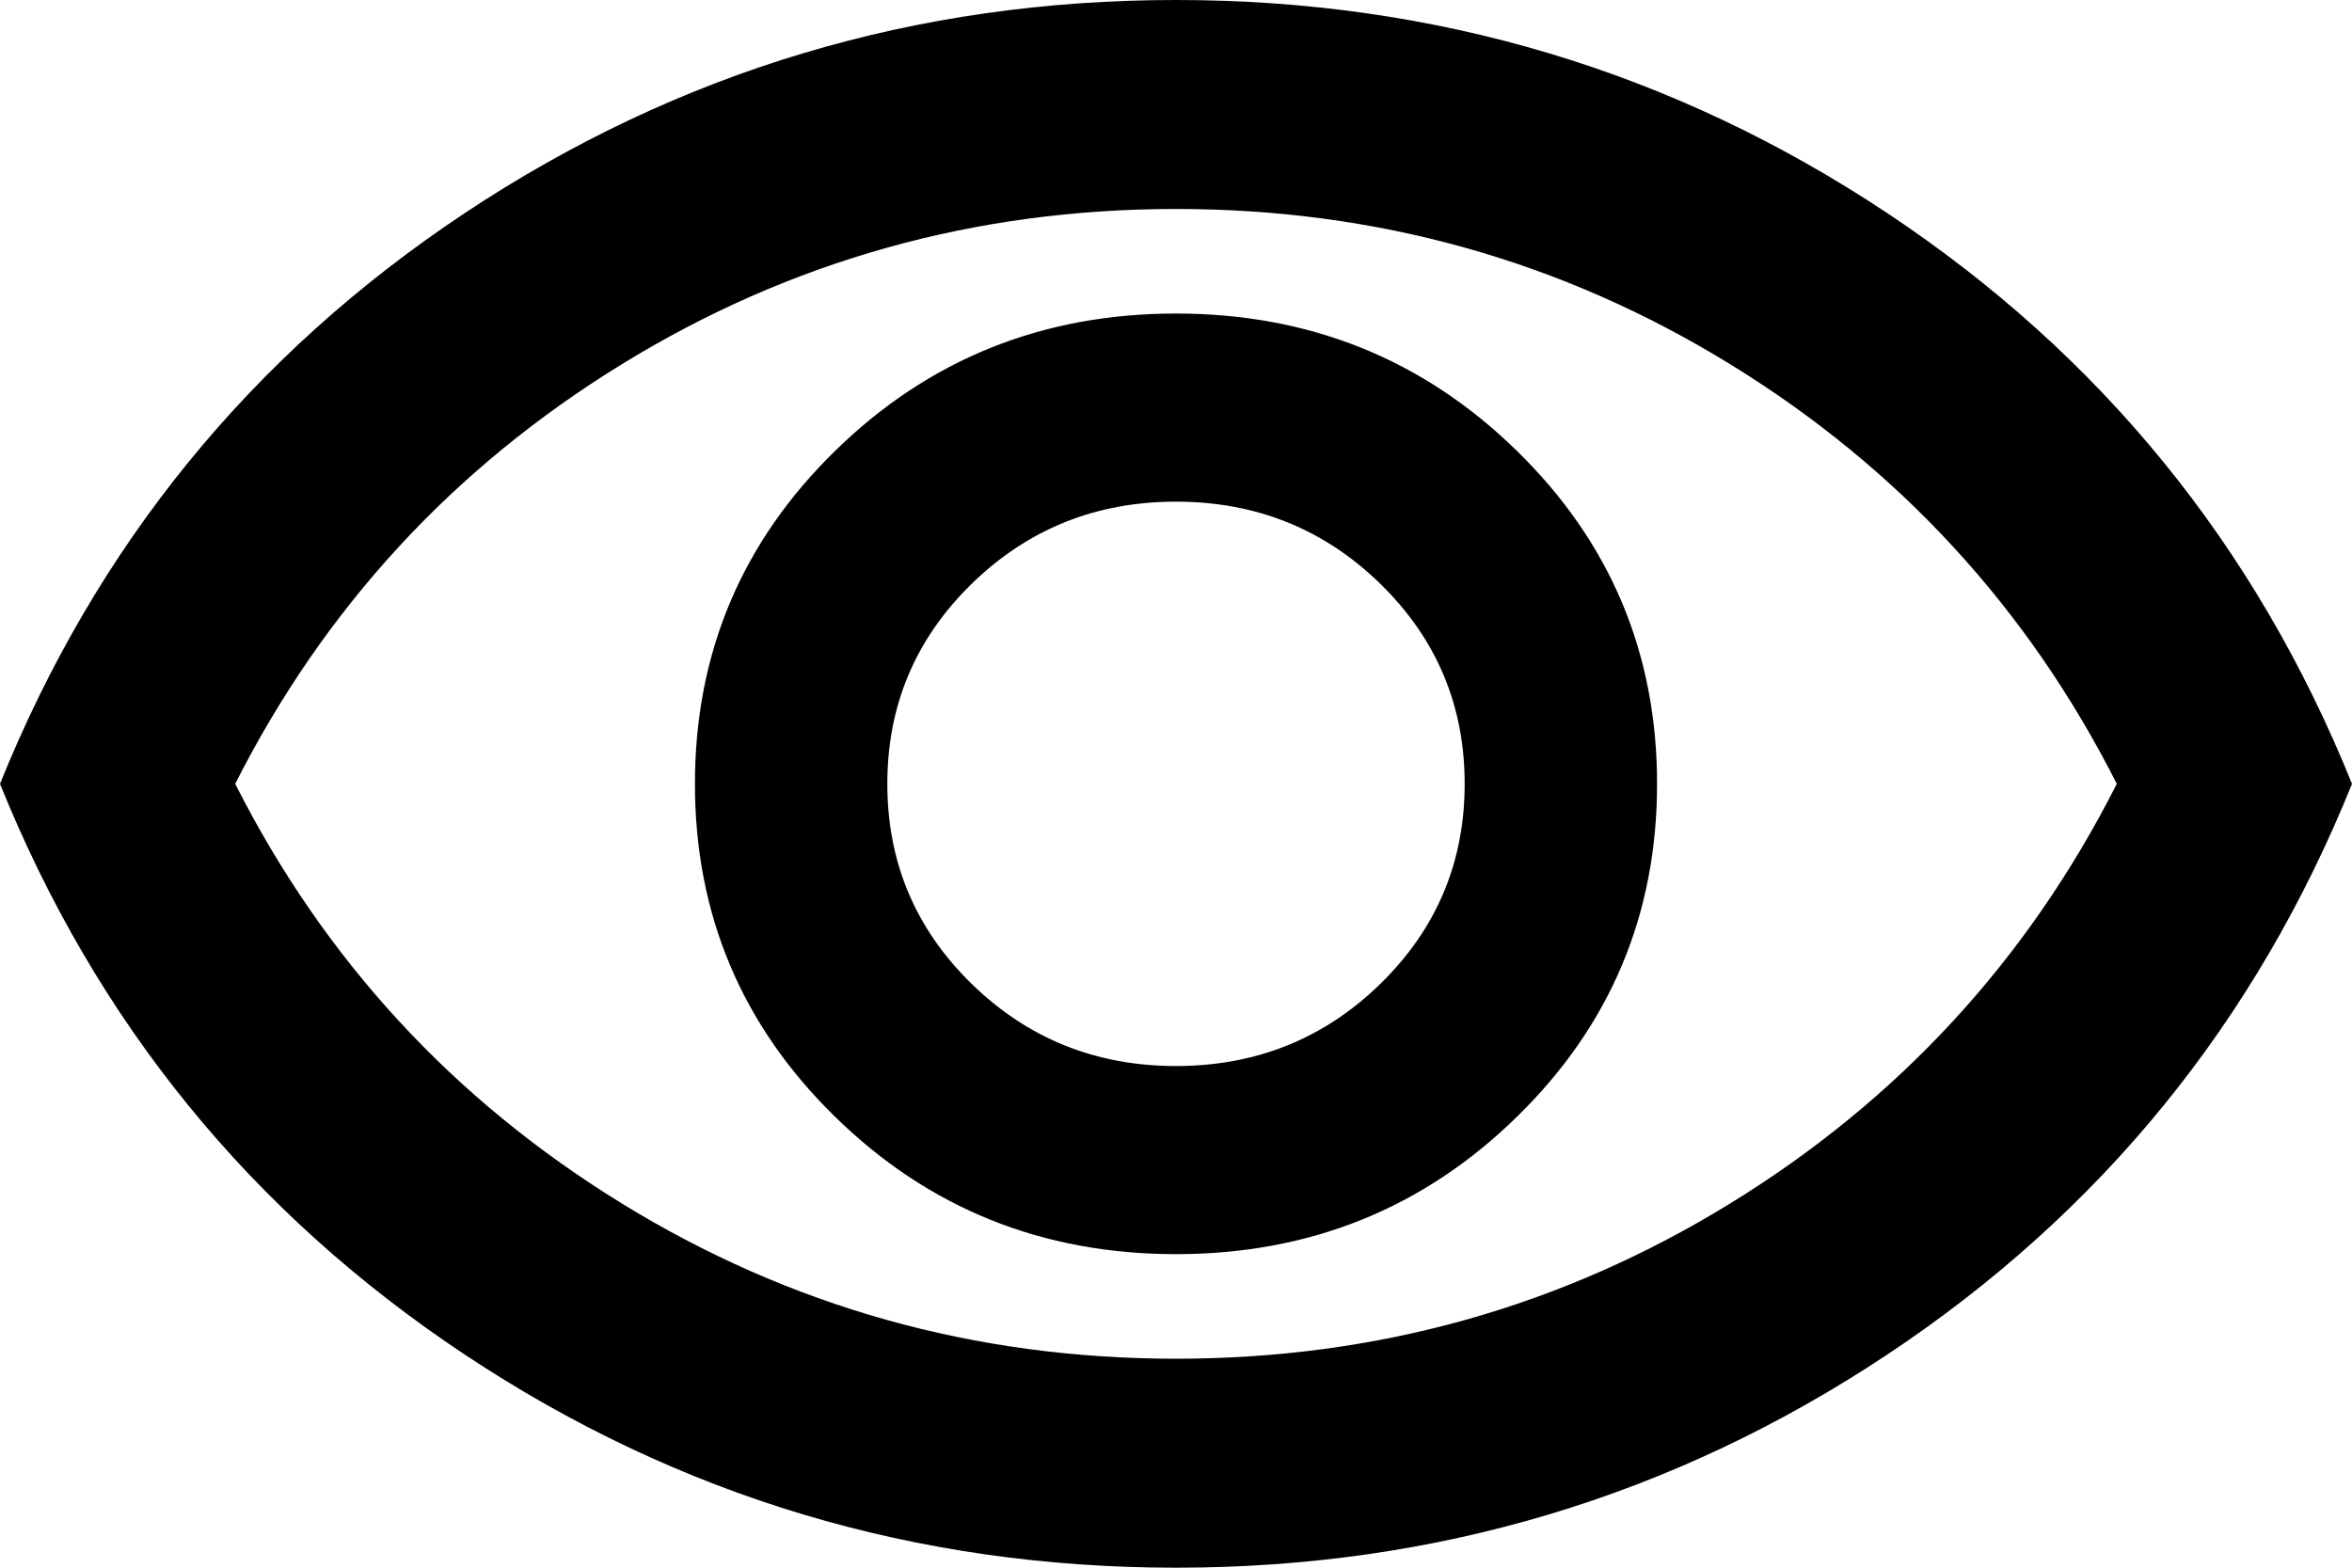
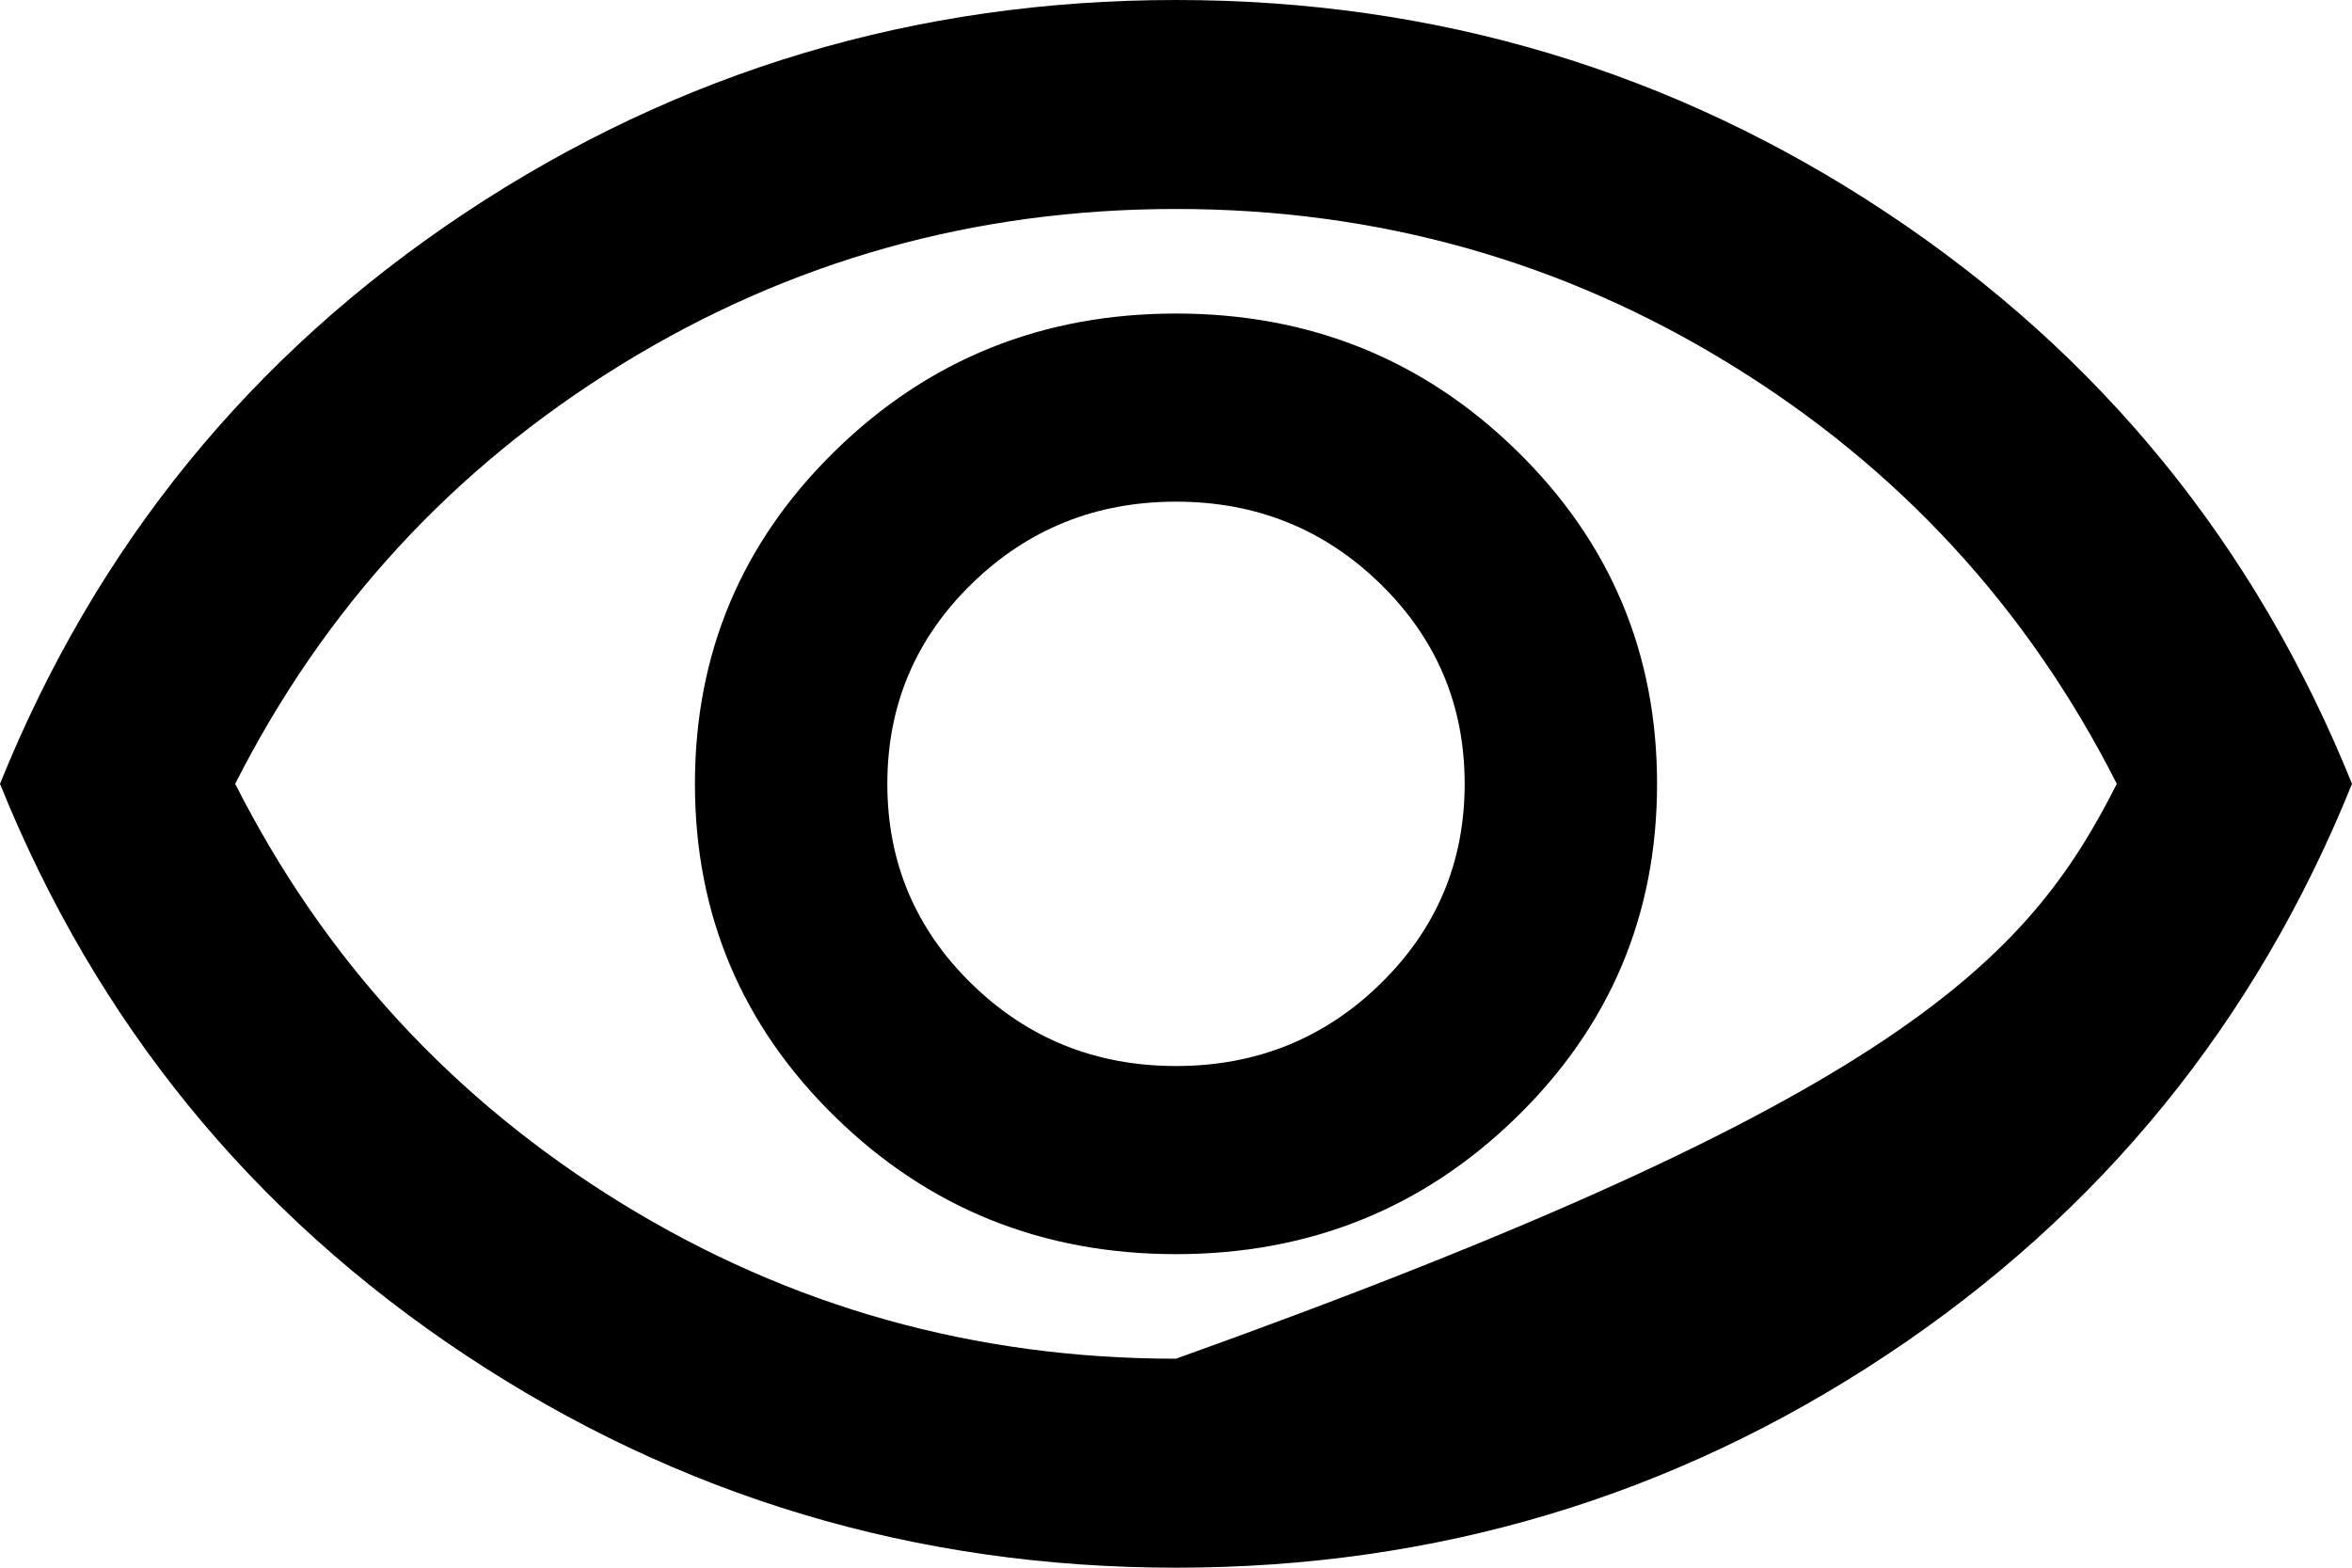
<svg xmlns="http://www.w3.org/2000/svg" width="15" height="10" viewBox="0 0 15 10" fill="none">
-   <path d="M7.5 8C8.352 8 9.077 7.708 9.673 7.125C10.27 6.542 10.568 5.833 10.568 5C10.568 4.167 10.27 3.458 9.673 2.875C9.077 2.292 8.352 2 7.5 2C6.648 2 5.923 2.292 5.327 2.875C4.73 3.458 4.432 4.167 4.432 5C4.432 5.833 4.73 6.542 5.327 7.125C5.923 7.708 6.648 8 7.5 8ZM7.5 6.8C6.989 6.8 6.554 6.625 6.196 6.275C5.838 5.925 5.659 5.5 5.659 5C5.659 4.5 5.838 4.075 6.196 3.725C6.554 3.375 6.989 3.2 7.5 3.2C8.011 3.2 8.446 3.375 8.804 3.725C9.162 4.075 9.341 4.5 9.341 5C9.341 5.5 9.162 5.925 8.804 6.275C8.446 6.625 8.011 6.8 7.5 6.8ZM7.5 10C5.841 10 4.33 9.547 2.966 8.642C1.602 7.736 0.614 6.522 0 5C0.614 3.478 1.602 2.264 2.966 1.358C4.33 0.453 5.841 0 7.5 0C9.159 0 10.671 0.453 12.034 1.358C13.398 2.264 14.386 3.478 15 5C14.386 6.522 13.398 7.736 12.034 8.642C10.671 9.547 9.159 10 7.5 10ZM7.5 8.667C8.784 8.667 9.963 8.336 11.037 7.675C12.111 7.014 12.932 6.122 13.5 5C12.932 3.878 12.111 2.986 11.037 2.325C9.963 1.664 8.784 1.333 7.5 1.333C6.216 1.333 5.037 1.664 3.963 2.325C2.889 2.986 2.068 3.878 1.5 5C2.068 6.122 2.889 7.014 3.963 7.675C5.037 8.336 6.216 8.667 7.5 8.667Z" fill="black" />
+   <path d="M7.5 8C8.352 8 9.077 7.708 9.673 7.125C10.27 6.542 10.568 5.833 10.568 5C10.568 4.167 10.27 3.458 9.673 2.875C9.077 2.292 8.352 2 7.5 2C6.648 2 5.923 2.292 5.327 2.875C4.73 3.458 4.432 4.167 4.432 5C4.432 5.833 4.73 6.542 5.327 7.125C5.923 7.708 6.648 8 7.5 8ZM7.5 6.8C6.989 6.8 6.554 6.625 6.196 6.275C5.838 5.925 5.659 5.5 5.659 5C5.659 4.5 5.838 4.075 6.196 3.725C6.554 3.375 6.989 3.2 7.5 3.2C8.011 3.2 8.446 3.375 8.804 3.725C9.162 4.075 9.341 4.5 9.341 5C9.341 5.5 9.162 5.925 8.804 6.275C8.446 6.625 8.011 6.8 7.5 6.8ZM7.5 10C5.841 10 4.33 9.547 2.966 8.642C1.602 7.736 0.614 6.522 0 5C0.614 3.478 1.602 2.264 2.966 1.358C4.33 0.453 5.841 0 7.5 0C9.159 0 10.671 0.453 12.034 1.358C13.398 2.264 14.386 3.478 15 5C14.386 6.522 13.398 7.736 12.034 8.642C10.671 9.547 9.159 10 7.5 10ZM7.5 8.667C12.111 7.014 12.932 6.122 13.5 5C12.932 3.878 12.111 2.986 11.037 2.325C9.963 1.664 8.784 1.333 7.5 1.333C6.216 1.333 5.037 1.664 3.963 2.325C2.889 2.986 2.068 3.878 1.5 5C2.068 6.122 2.889 7.014 3.963 7.675C5.037 8.336 6.216 8.667 7.5 8.667Z" fill="black" />
</svg>